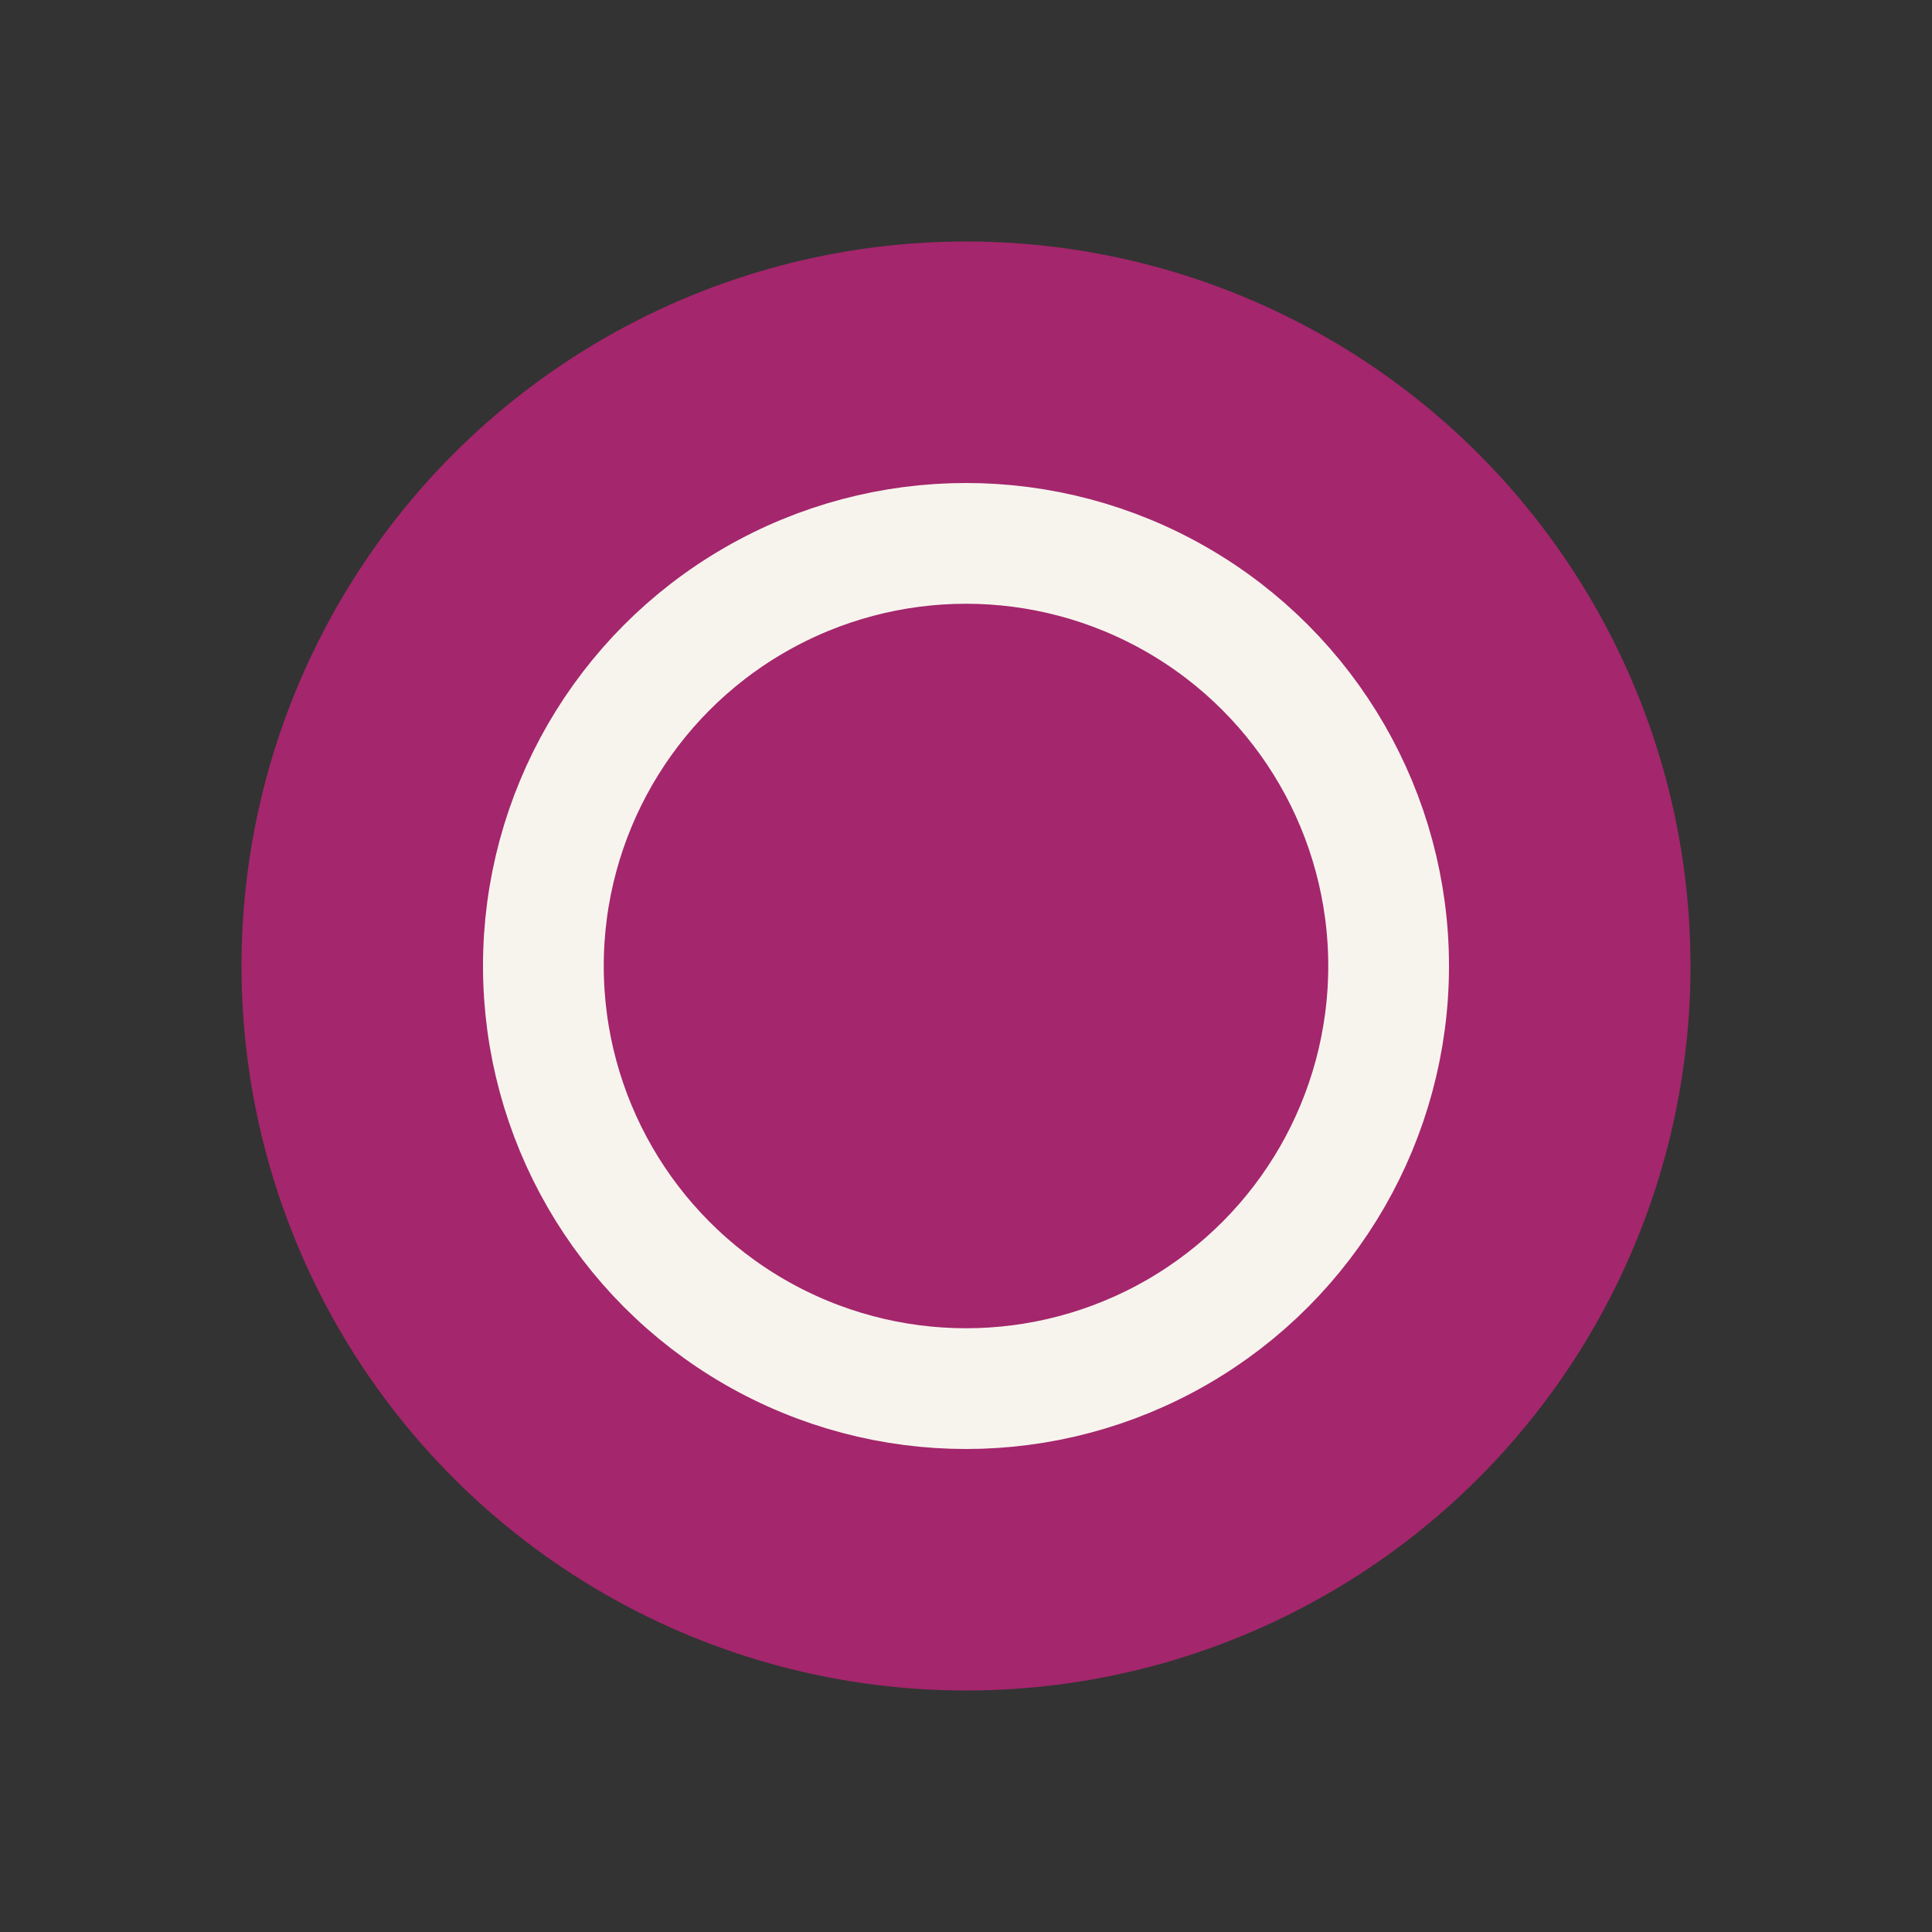
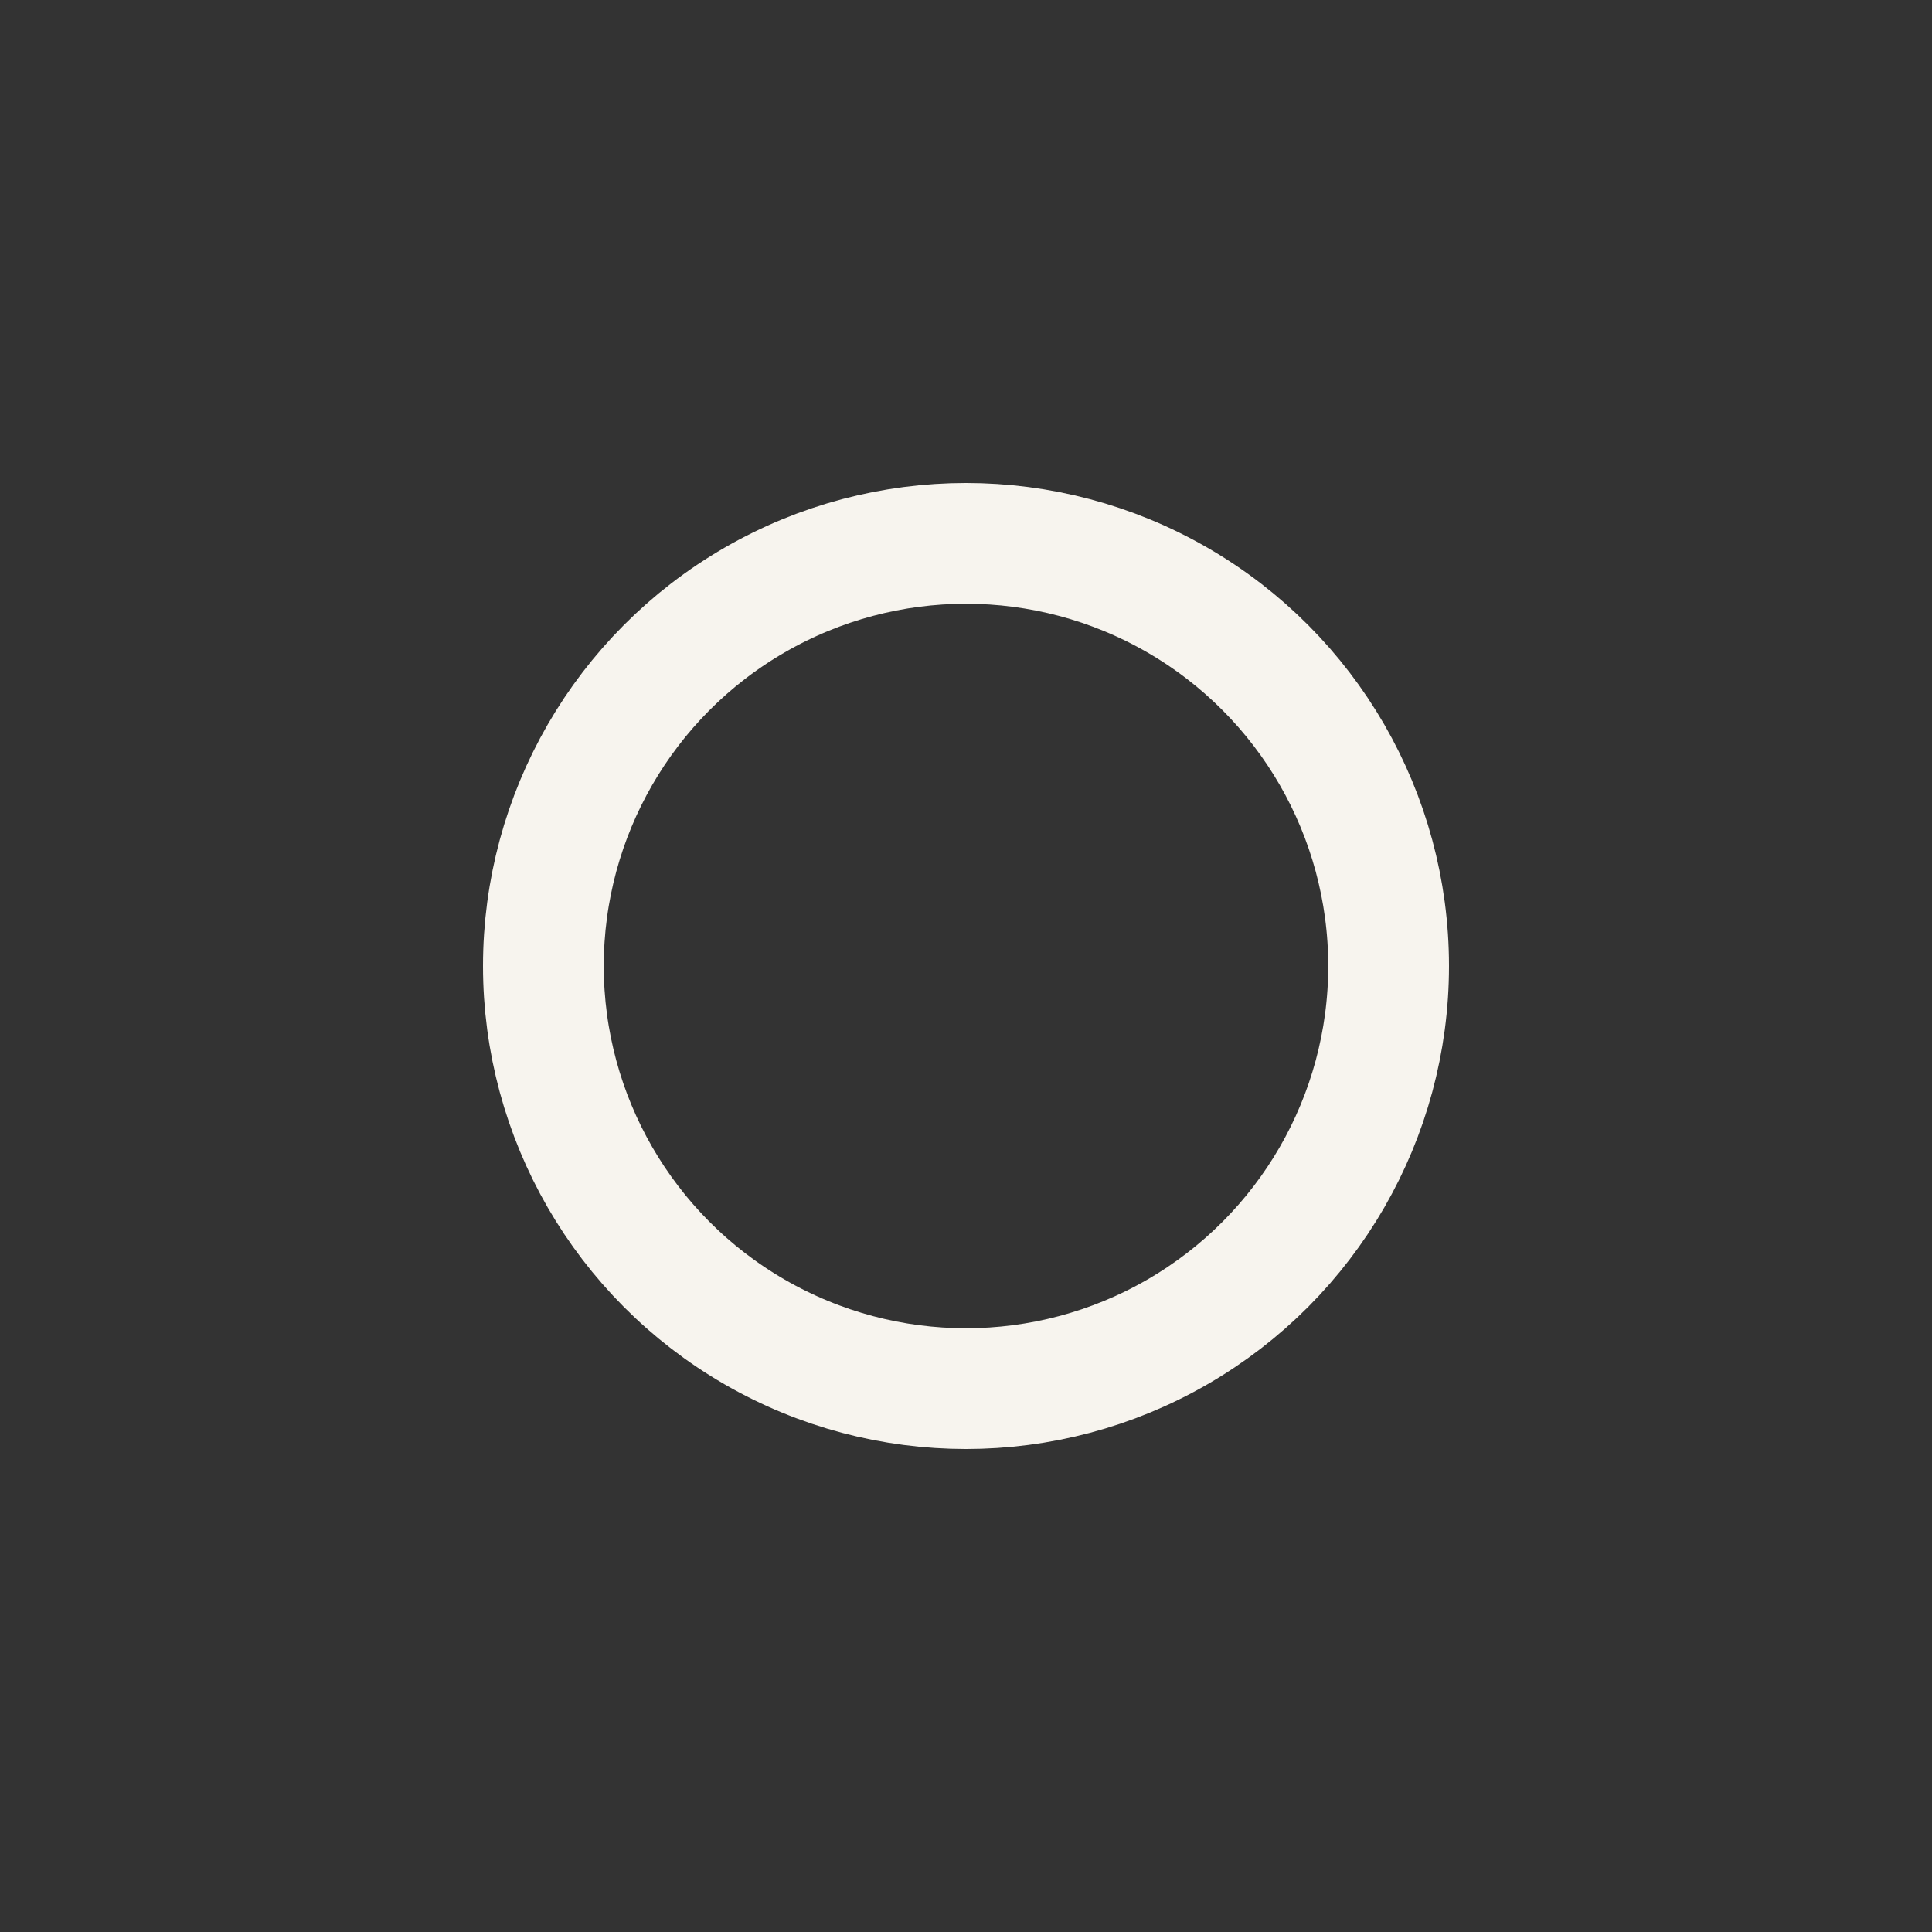
<svg xmlns="http://www.w3.org/2000/svg" width="32" height="32" viewBox="0 0 32 32">
  <rect x="0" y="0" width="32" height="32" fill="#333333" stroke="none" />
-   <circle cx="16" cy="16" r="12" fill="#A4266C" />
  <circle cx="16" cy="16" r="7" fill="none" stroke="#F7F4EE" stroke-width="2" />
</svg>